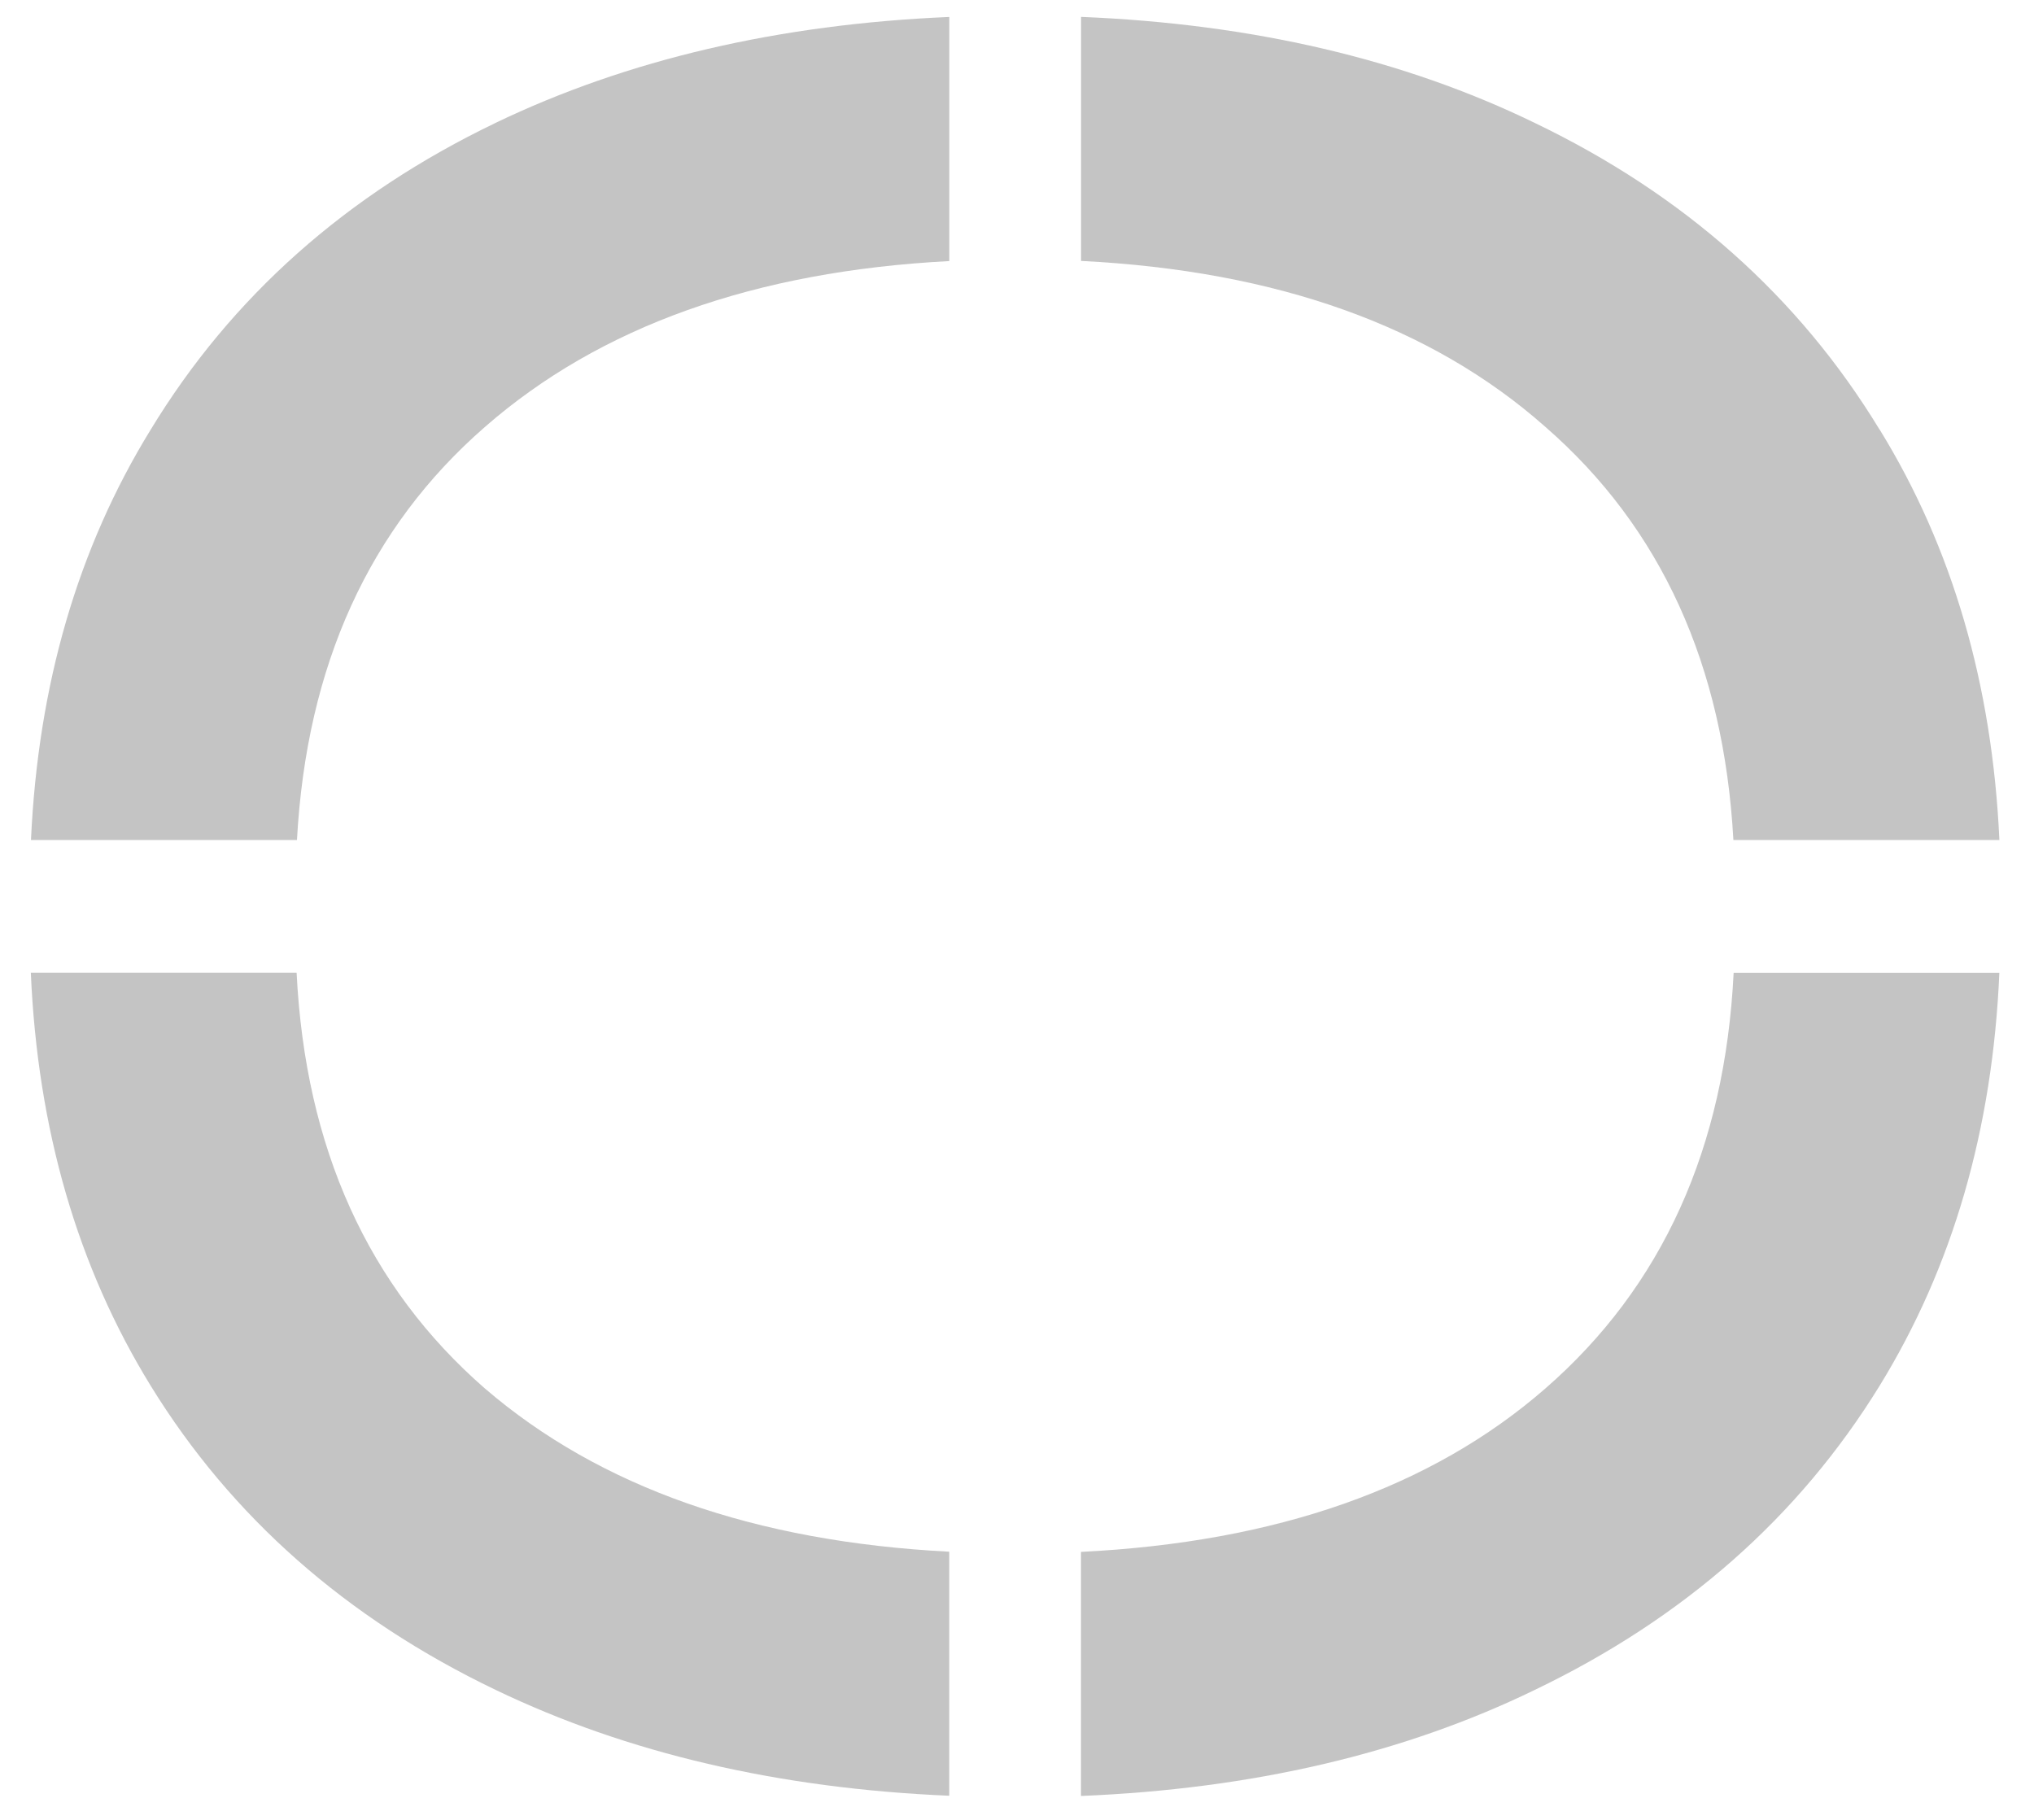
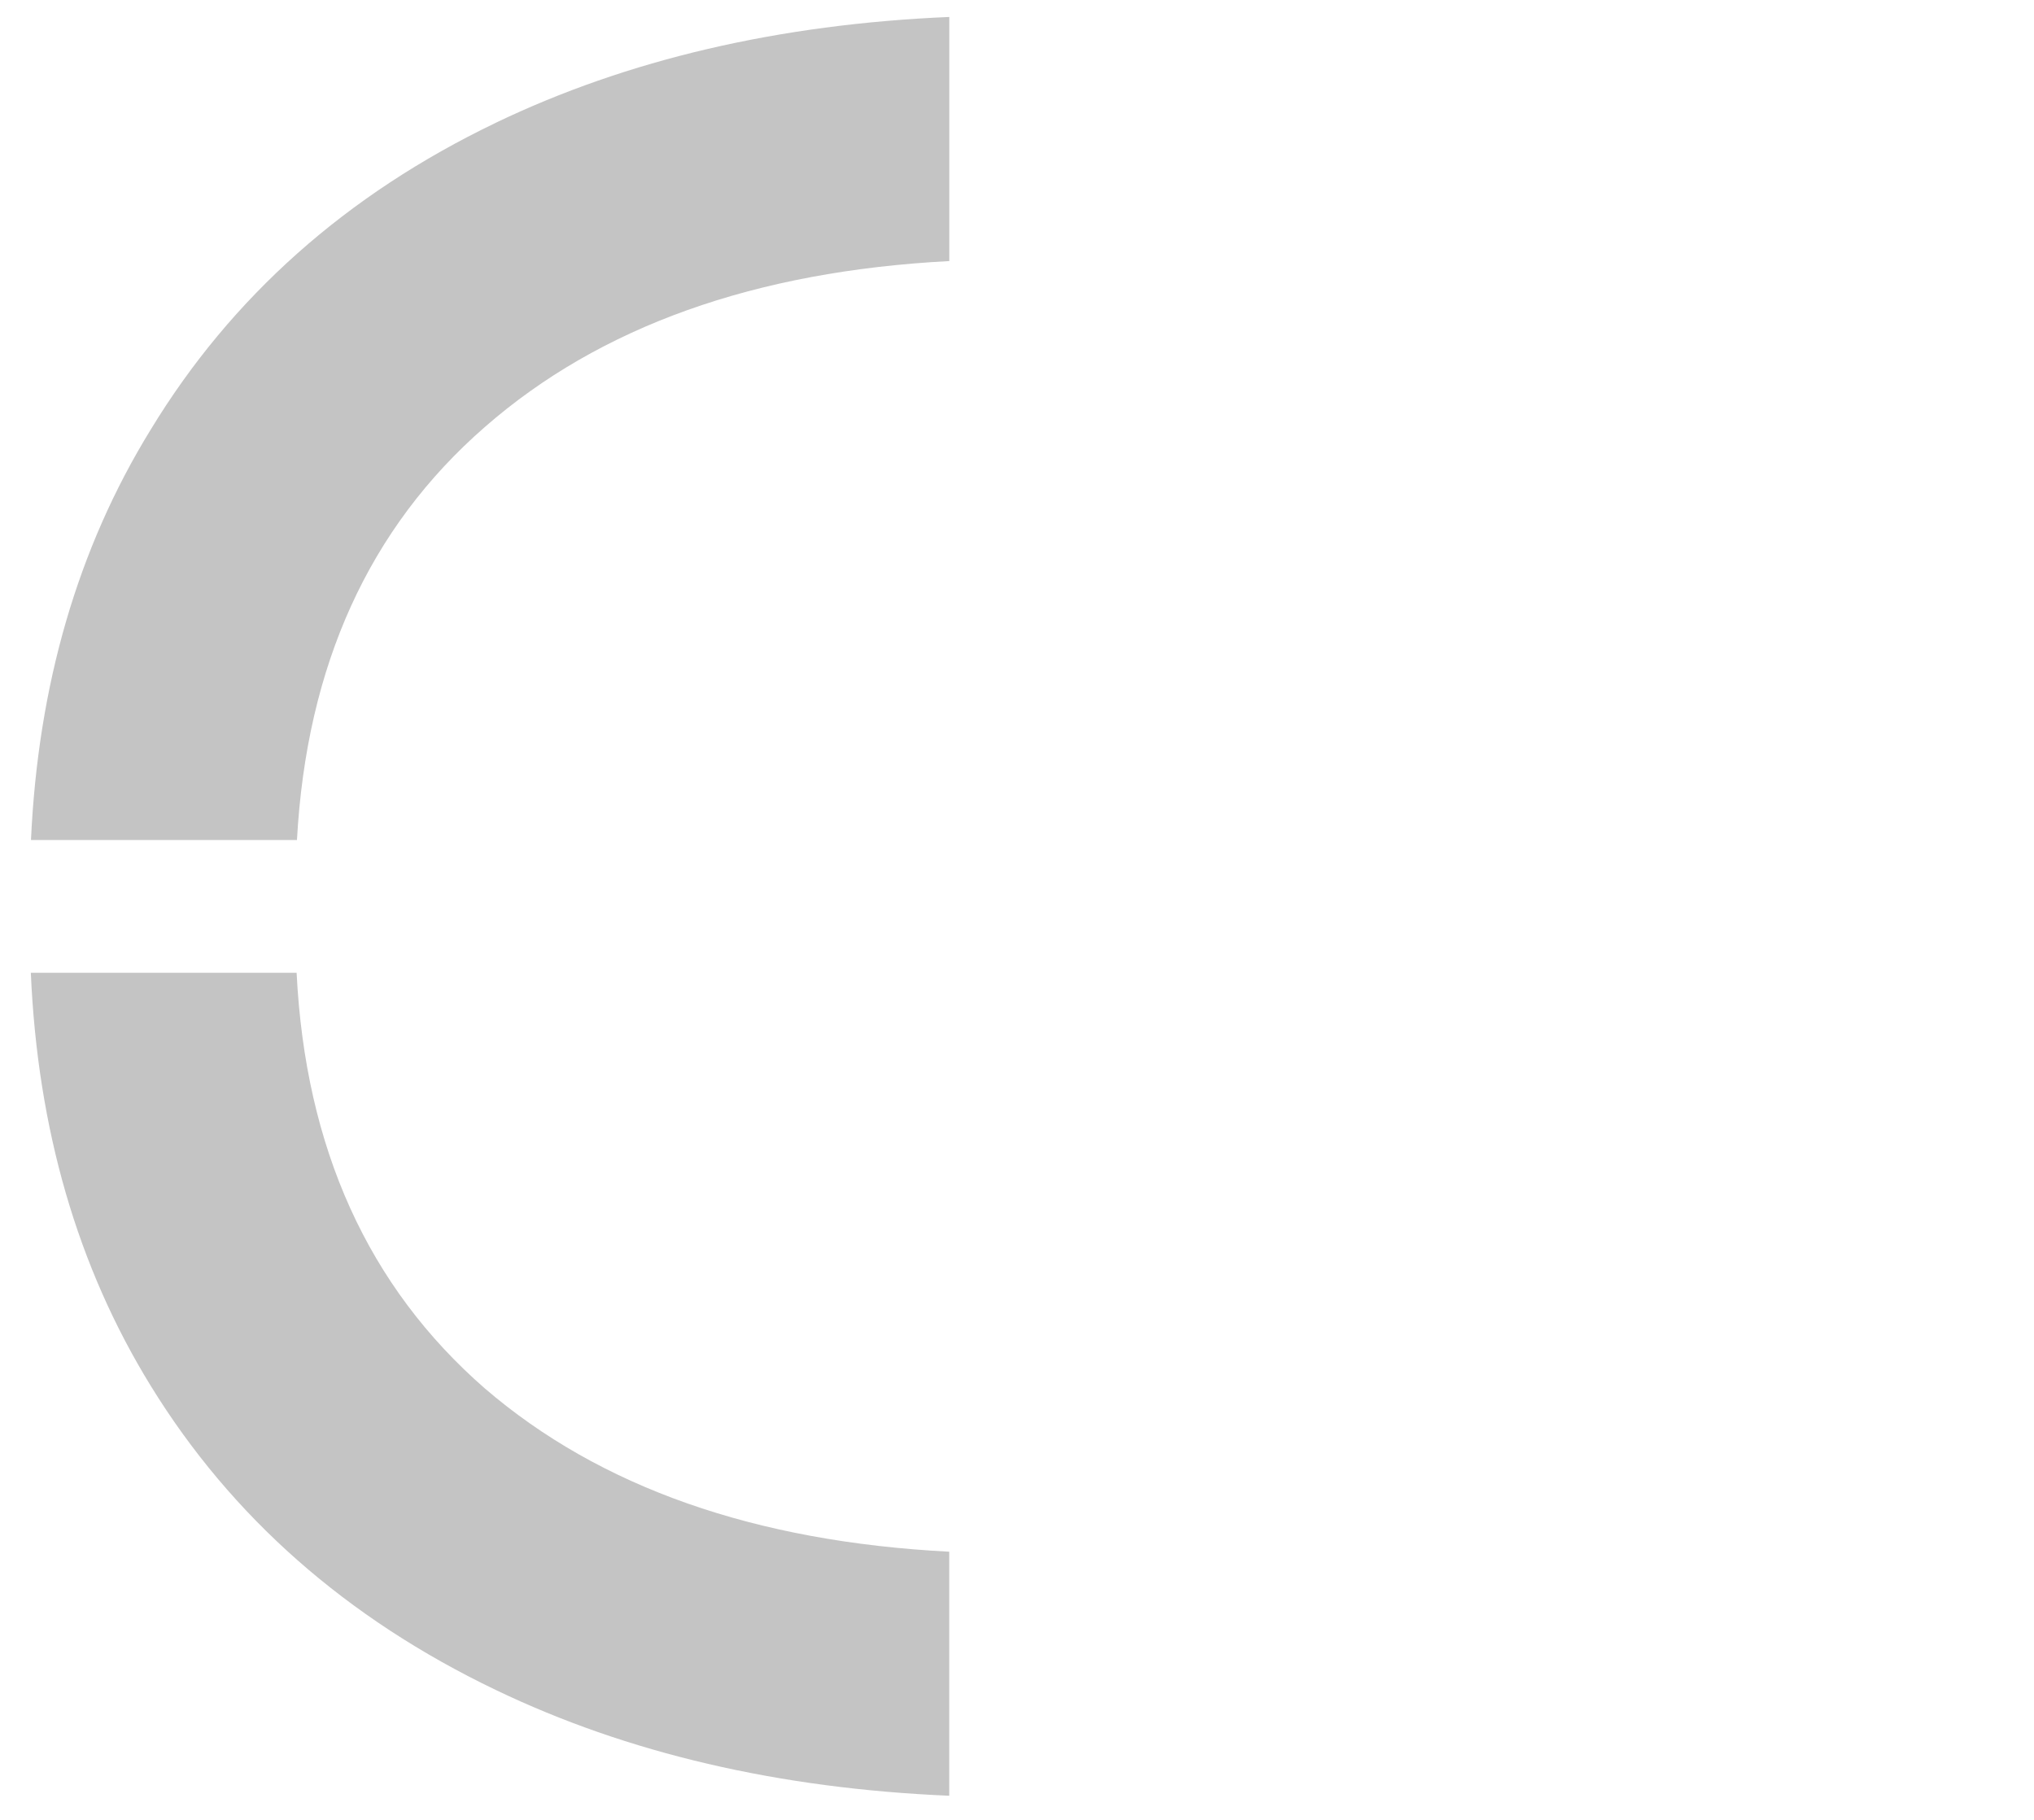
<svg xmlns="http://www.w3.org/2000/svg" width="57" height="51" viewBox="0 0 57 51" fill="none">
-   <path d="M52.671 12.037C50.409 8.317 47.19 5.453 43.012 3.446C39.337 1.659 35.097 0.669 30.295 0.473V7.312C35.773 7.588 40.112 9.134 43.307 11.963C46.554 14.791 48.306 18.652 48.576 23.54H56.03C55.831 19.187 54.715 15.35 52.673 12.035L52.671 12.037Z" fill="#C4C4C4" />
  <path d="M13.884 3.446C9.707 5.453 6.486 8.317 4.225 12.037C2.183 15.352 1.067 19.187 0.868 23.54H8.322C8.59 18.652 10.344 14.791 13.591 11.963C16.815 9.147 21.154 7.601 26.603 7.316V0.475C21.825 0.679 17.585 1.668 13.886 3.444L13.884 3.446Z" fill="#C4C4C4" />
  <path d="M13.59 38.912C10.314 36.057 8.557 32.173 8.312 27.261H0.864C1.053 31.644 2.172 35.504 4.225 38.838C6.485 42.51 9.706 45.35 13.884 47.355C17.582 49.133 21.822 50.12 26.601 50.324V43.485C21.154 43.204 16.813 41.681 13.588 38.91L13.59 38.912Z" fill="#C4C4C4" />
-   <path d="M48.583 27.261C48.339 32.173 46.583 36.057 43.305 38.912C40.11 41.696 35.771 43.218 30.293 43.49V50.33C35.095 50.133 39.335 49.144 43.01 47.358C47.189 45.351 50.408 42.512 52.669 38.842C54.722 35.508 55.84 31.647 56.029 27.265H48.581L48.583 27.261Z" fill="#C4C4C4" />
</svg>